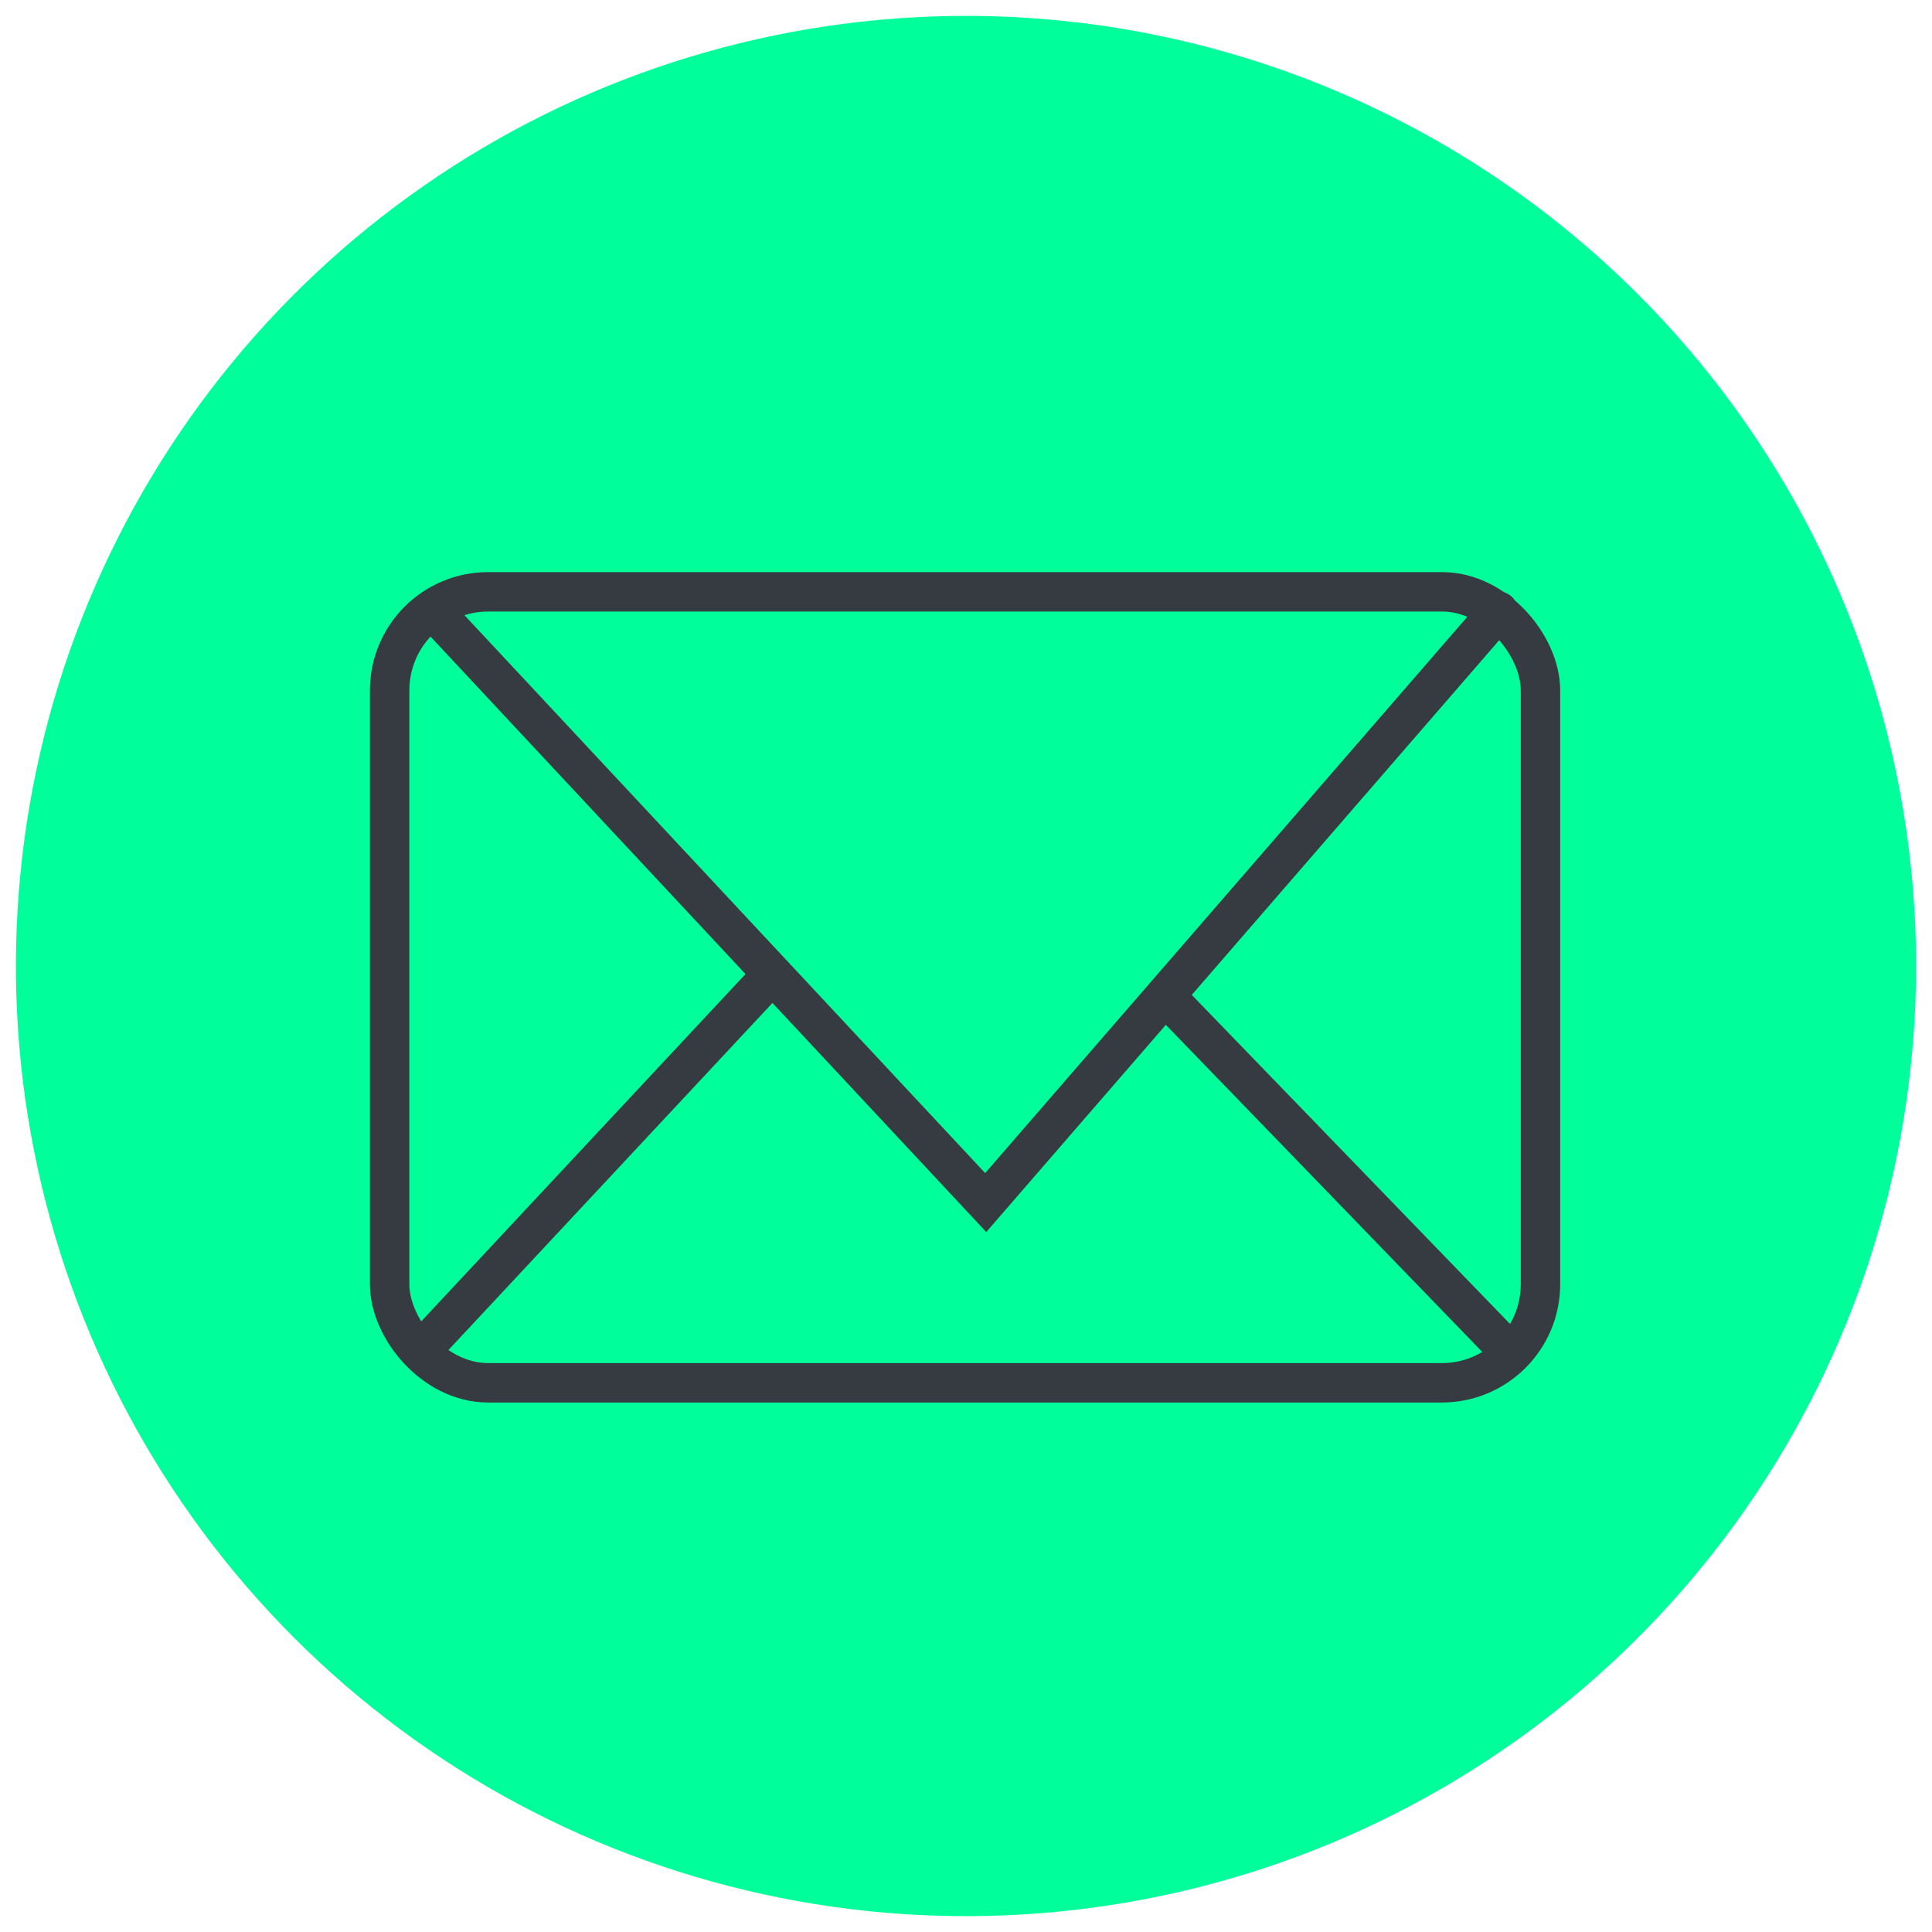
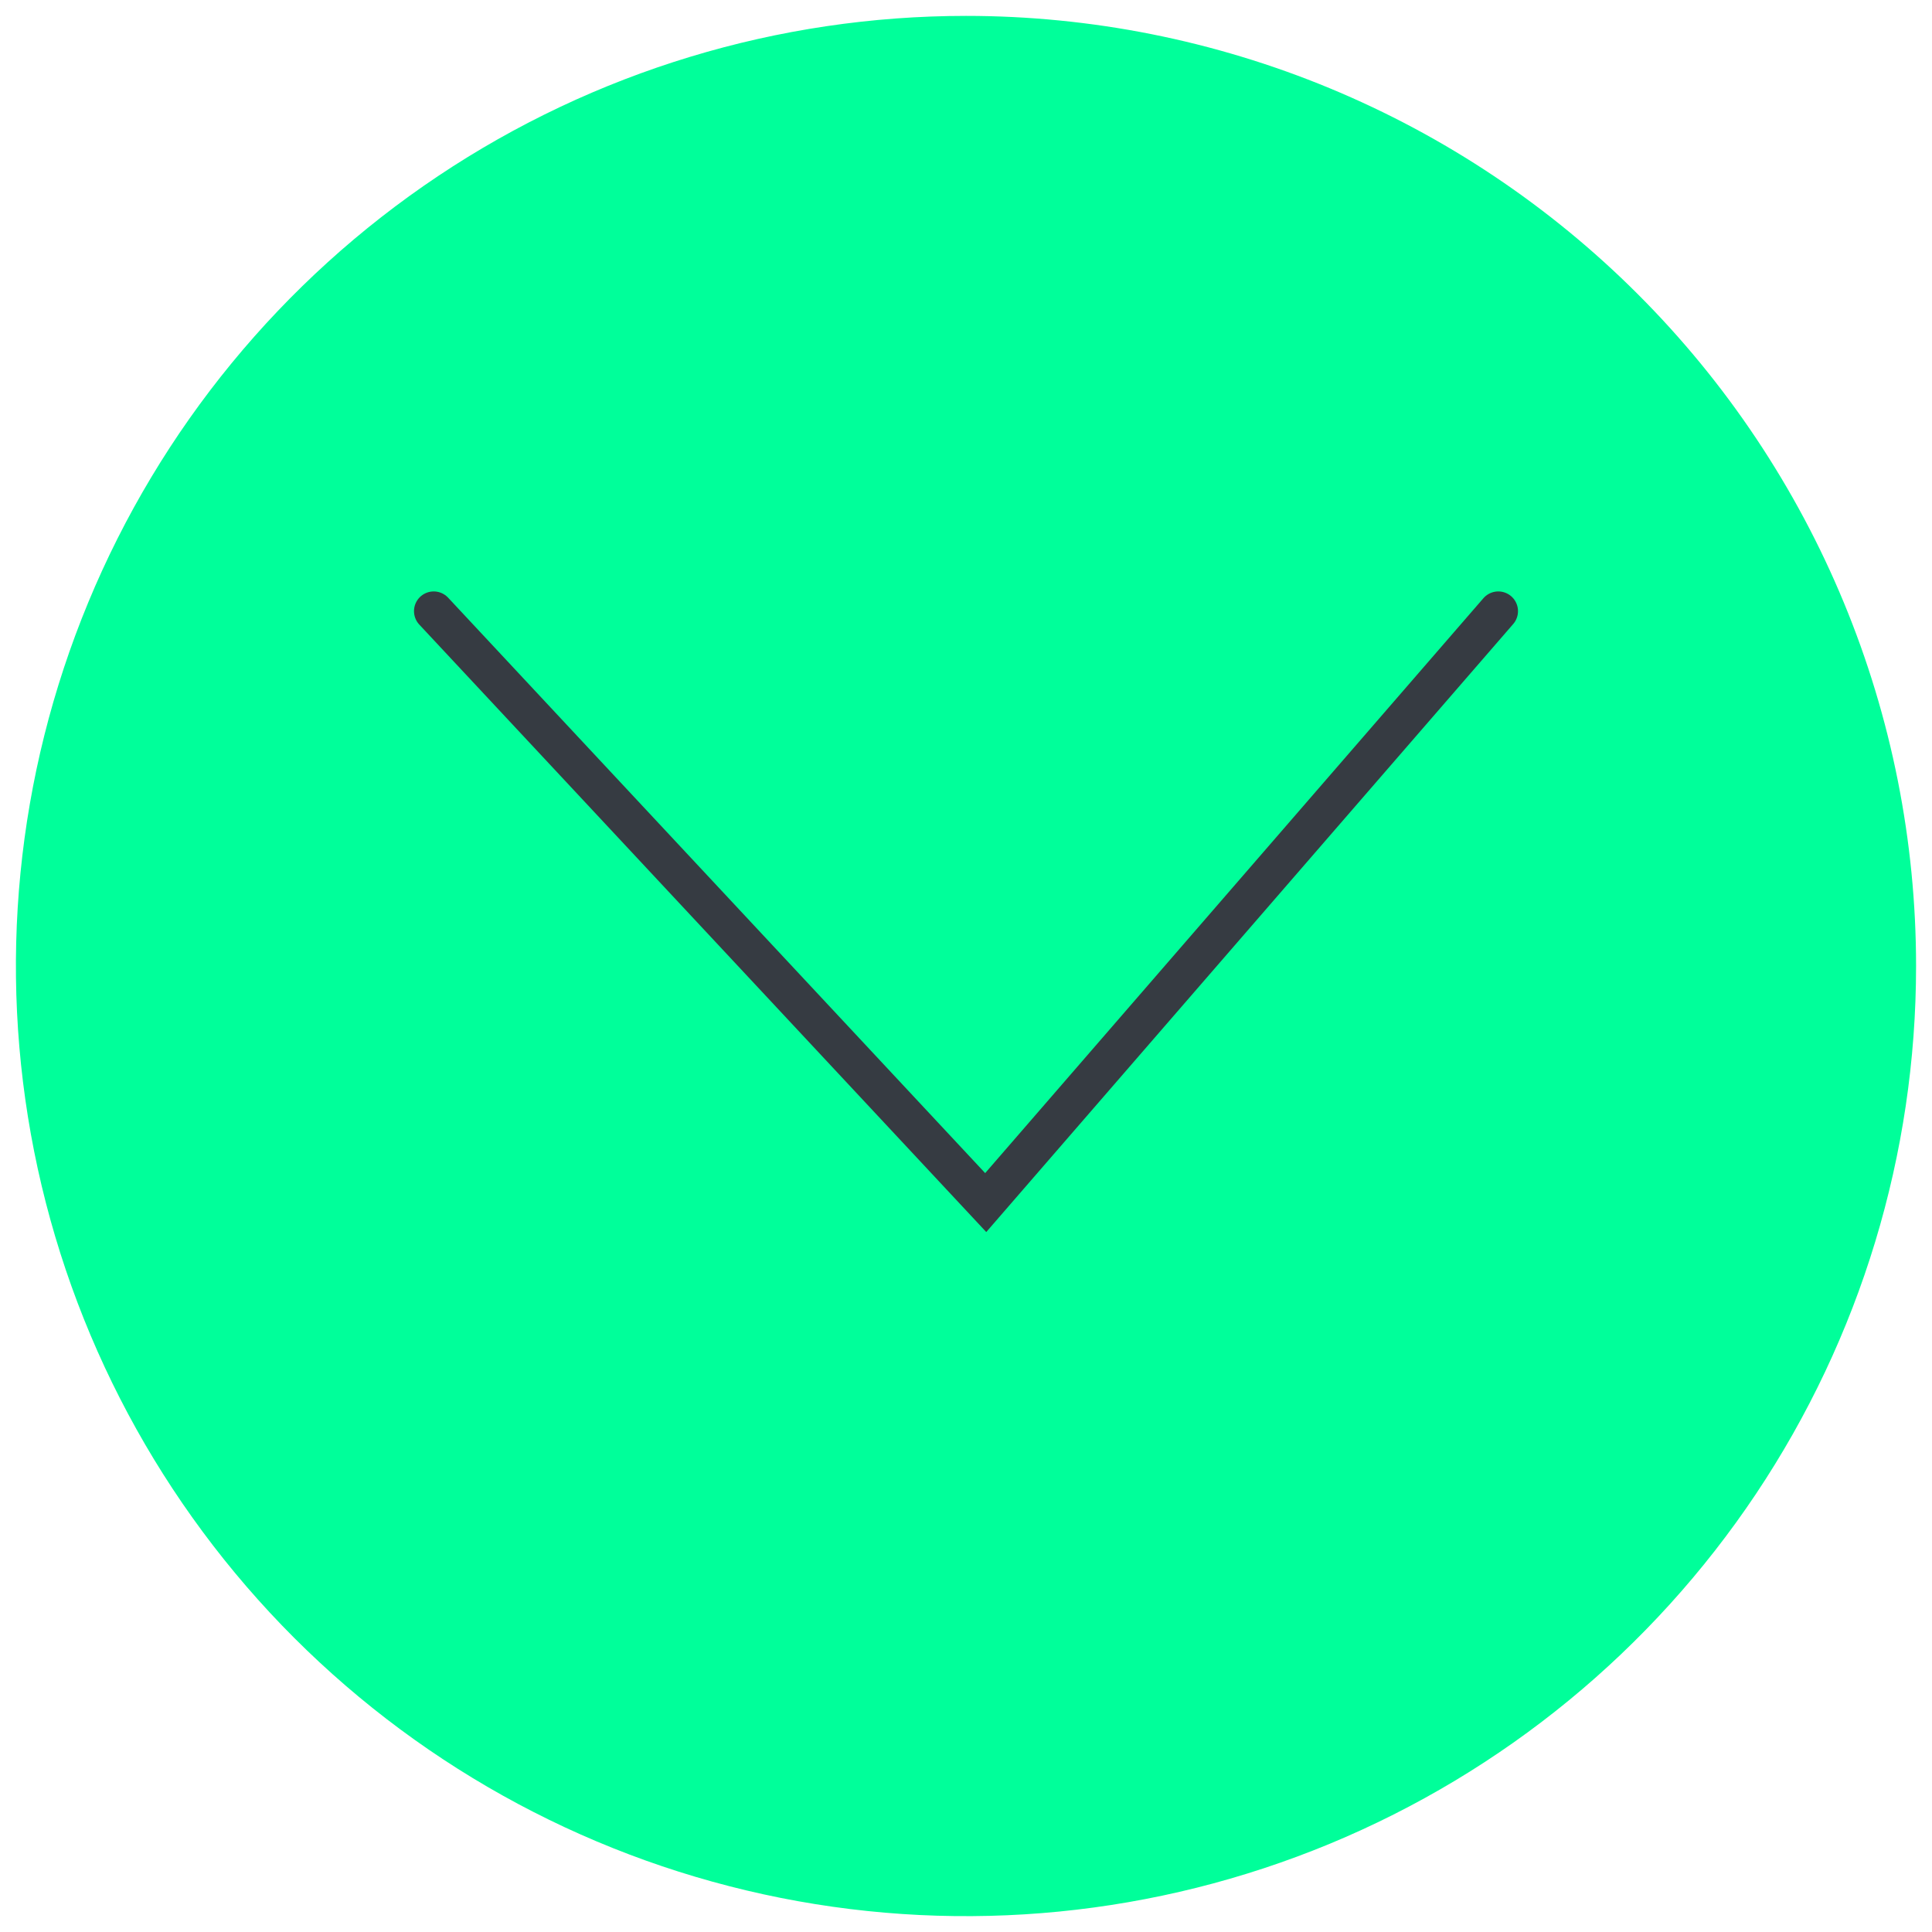
<svg xmlns="http://www.w3.org/2000/svg" width="49" height="49" viewBox="0 0 49 49" fill="none">
  <g clip-path="url(#clip0_3240_914)">
    <path d="M48.596 24.5C48.597 29.266 47.184 33.925 44.536 37.888C41.888 41.851 38.125 44.94 33.722 46.764C29.319 48.587 24.473 49.065 19.799 48.135C15.125 47.205 10.831 44.91 7.461 41.54C4.091 38.17 1.796 33.876 0.866 29.202C-0.063 24.527 0.414 19.682 2.238 15.279C4.062 10.875 7.15 7.112 11.113 4.464C15.076 1.816 19.735 0.403 24.501 0.403C27.665 0.403 30.798 1.026 33.722 2.237C36.645 3.448 39.302 5.223 41.539 7.461C43.777 9.698 45.552 12.355 46.762 15.278C47.973 18.202 48.596 21.335 48.596 24.5Z" fill="#00FF9A" />
-     <rect x="9.882" y="15.01" width="29.188" height="20.061" rx="2.5" stroke="#363B42" />
-     <line x1="10.42" y1="34.528" x2="19.634" y2="24.659" stroke="#363B42" />
-     <line x1="38.508" y1="34.515" x2="29.641" y2="25.348" stroke="#363B42" />
    <path d="M11 15.5L25 30.5L38 15.5" stroke="#363B42" stroke-linecap="round" />
  </g>
  <defs>
    <clipPath id="clip0_3240_914">
      <rect width="49" height="49" fill="white" />
    </clipPath>
  </defs>
</svg>